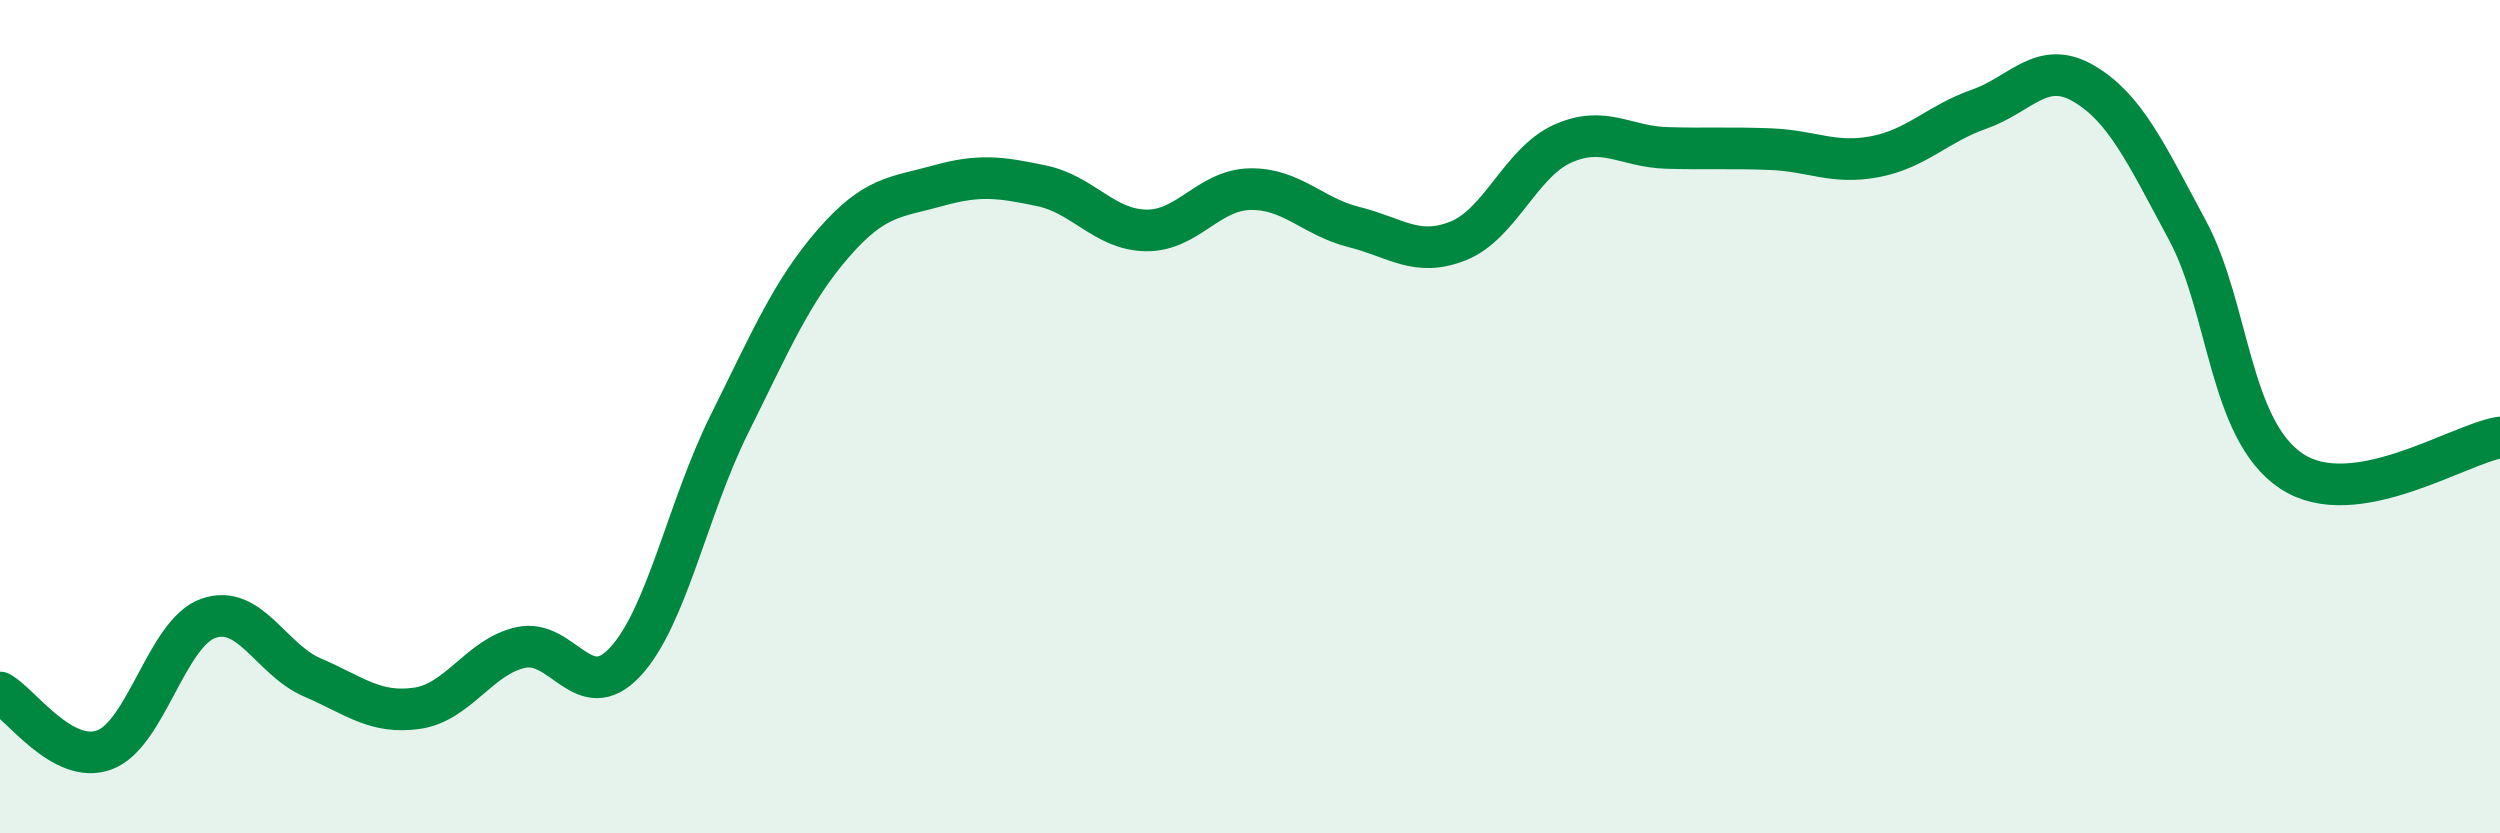
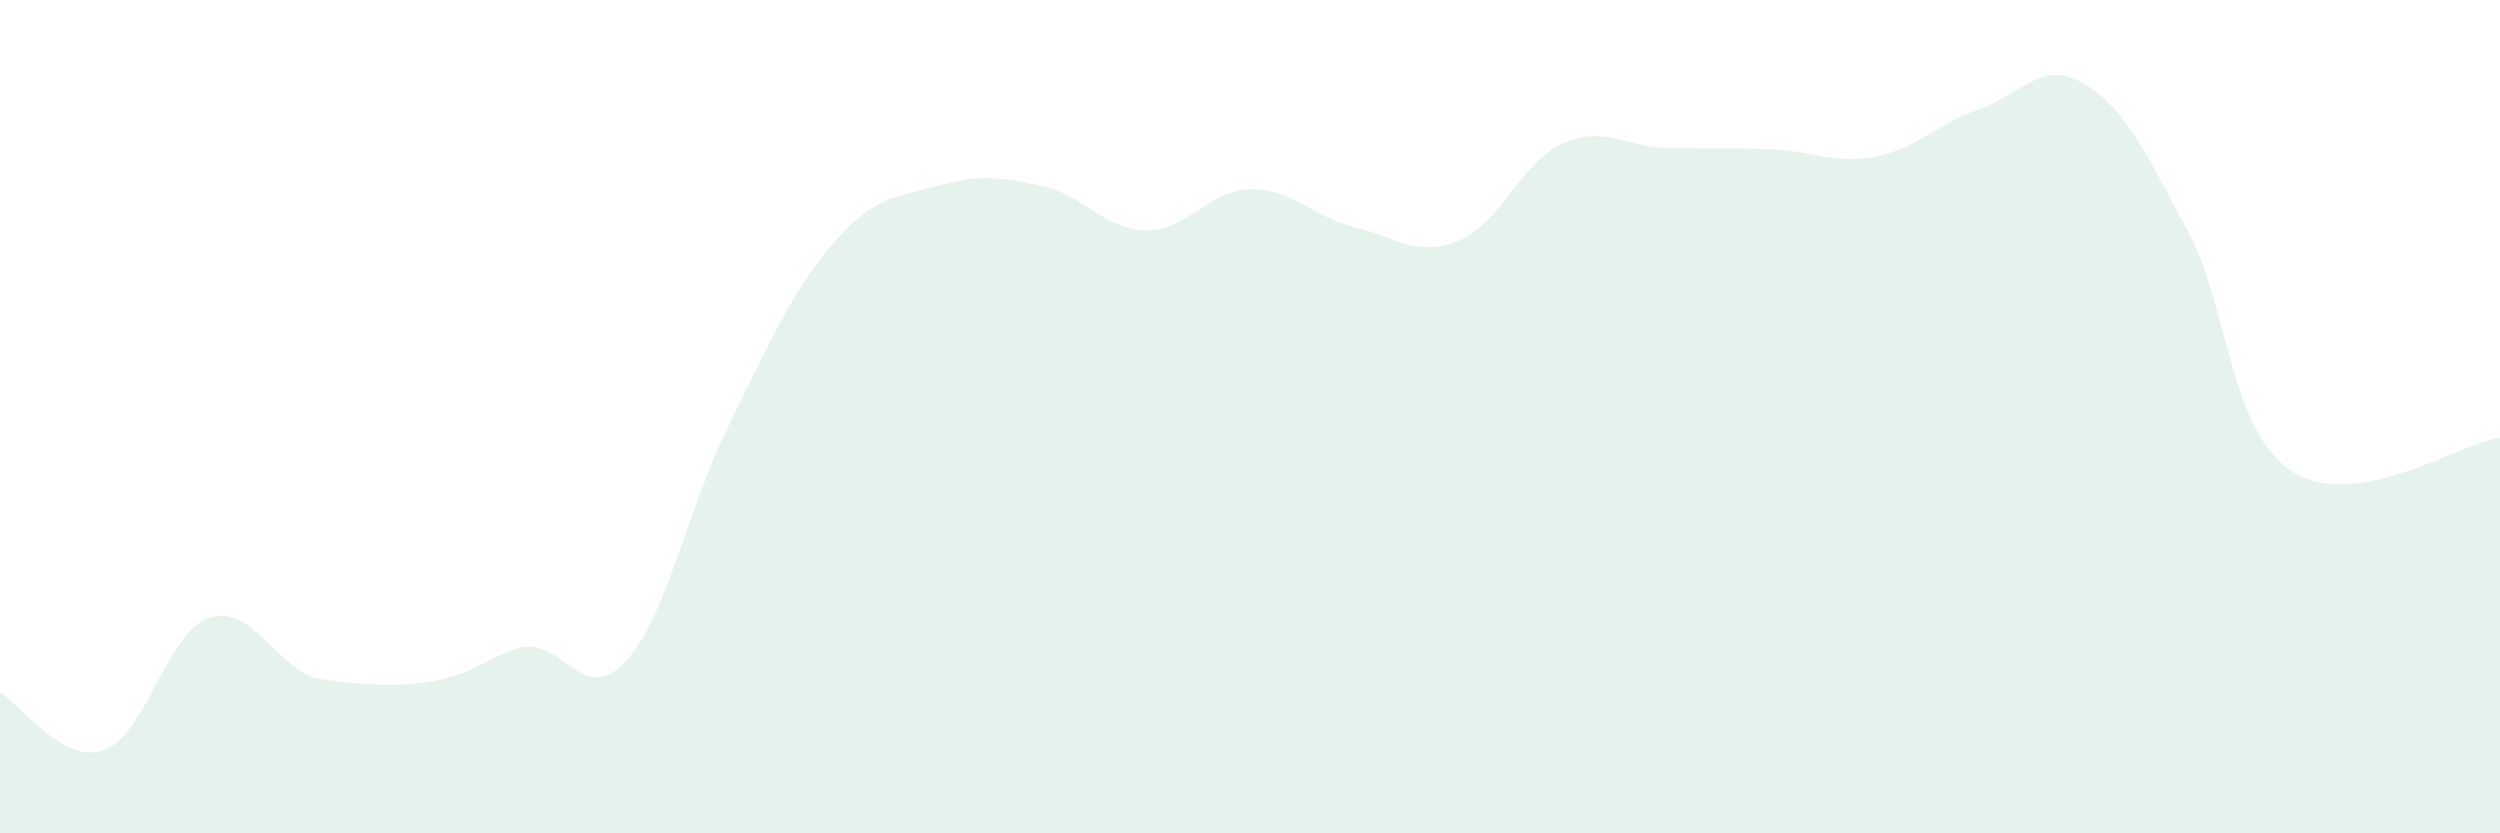
<svg xmlns="http://www.w3.org/2000/svg" width="60" height="20" viewBox="0 0 60 20">
-   <path d="M 0,16.62 C 0.5,16.9 1.5,18.36 2.5,18 C 3.5,17.64 4,15.19 5,14.84 C 6,14.49 6.5,15.83 7.5,16.26 C 8.5,16.69 9,17.14 10,17 C 11,16.86 11.5,15.76 12.5,15.54 C 13.5,15.32 14,16.96 15,15.89 C 16,14.82 16.5,12.2 17.5,10.19 C 18.5,8.18 19,6.99 20,5.84 C 21,4.69 21.5,4.74 22.5,4.46 C 23.5,4.18 24,4.25 25,4.46 C 26,4.67 26.5,5.51 27.5,5.53 C 28.5,5.55 29,4.56 30,4.54 C 31,4.52 31.5,5.2 32.5,5.45 C 33.5,5.7 34,6.18 35,5.78 C 36,5.38 36.5,3.9 37.5,3.45 C 38.5,3 39,3.52 40,3.55 C 41,3.58 41.5,3.54 42.5,3.58 C 43.5,3.62 44,3.95 45,3.76 C 46,3.57 46.5,2.97 47.5,2.62 C 48.5,2.27 49,1.42 50,2 C 51,2.58 51.5,3.67 52.5,5.53 C 53.5,7.39 53.5,10.32 55,11.31 C 56.5,12.3 59,10.66 60,10.5L60 20L0 20Z" fill="#008740" opacity="0.1" stroke-linecap="round" stroke-linejoin="round" />
-   <path d="M 0,16.62 C 0.5,16.9 1.5,18.36 2.5,18 C 3.5,17.64 4,15.19 5,14.84 C 6,14.49 6.5,15.83 7.5,16.26 C 8.5,16.69 9,17.14 10,17 C 11,16.86 11.5,15.76 12.5,15.54 C 13.5,15.32 14,16.96 15,15.89 C 16,14.82 16.5,12.2 17.5,10.19 C 18.5,8.18 19,6.99 20,5.84 C 21,4.69 21.5,4.74 22.5,4.46 C 23.5,4.18 24,4.25 25,4.46 C 26,4.67 26.5,5.51 27.5,5.53 C 28.5,5.55 29,4.56 30,4.54 C 31,4.52 31.5,5.2 32.5,5.45 C 33.5,5.7 34,6.18 35,5.78 C 36,5.38 36.5,3.9 37.5,3.45 C 38.5,3 39,3.52 40,3.55 C 41,3.58 41.5,3.54 42.5,3.58 C 43.5,3.62 44,3.95 45,3.76 C 46,3.57 46.5,2.97 47.5,2.62 C 48.5,2.27 49,1.42 50,2 C 51,2.58 51.5,3.67 52.5,5.53 C 53.5,7.39 53.5,10.32 55,11.31 C 56.5,12.3 59,10.66 60,10.5" stroke="#008740" stroke-width="1" fill="none" stroke-linecap="round" stroke-linejoin="round" />
+   <path d="M 0,16.62 C 0.5,16.9 1.5,18.36 2.5,18 C 3.5,17.64 4,15.19 5,14.84 C 6,14.49 6.5,15.83 7.5,16.26 C 11,16.86 11.5,15.76 12.5,15.54 C 13.5,15.32 14,16.96 15,15.89 C 16,14.82 16.5,12.2 17.5,10.19 C 18.5,8.18 19,6.99 20,5.84 C 21,4.69 21.5,4.74 22.5,4.46 C 23.5,4.18 24,4.25 25,4.46 C 26,4.67 26.5,5.51 27.5,5.53 C 28.5,5.55 29,4.56 30,4.54 C 31,4.52 31.5,5.2 32.5,5.45 C 33.5,5.7 34,6.18 35,5.78 C 36,5.38 36.5,3.9 37.5,3.45 C 38.5,3 39,3.52 40,3.55 C 41,3.58 41.5,3.54 42.5,3.58 C 43.5,3.62 44,3.95 45,3.76 C 46,3.57 46.5,2.97 47.5,2.62 C 48.5,2.27 49,1.42 50,2 C 51,2.58 51.5,3.67 52.5,5.53 C 53.5,7.39 53.5,10.32 55,11.31 C 56.5,12.3 59,10.66 60,10.5L60 20L0 20Z" fill="#008740" opacity="0.1" stroke-linecap="round" stroke-linejoin="round" />
</svg>